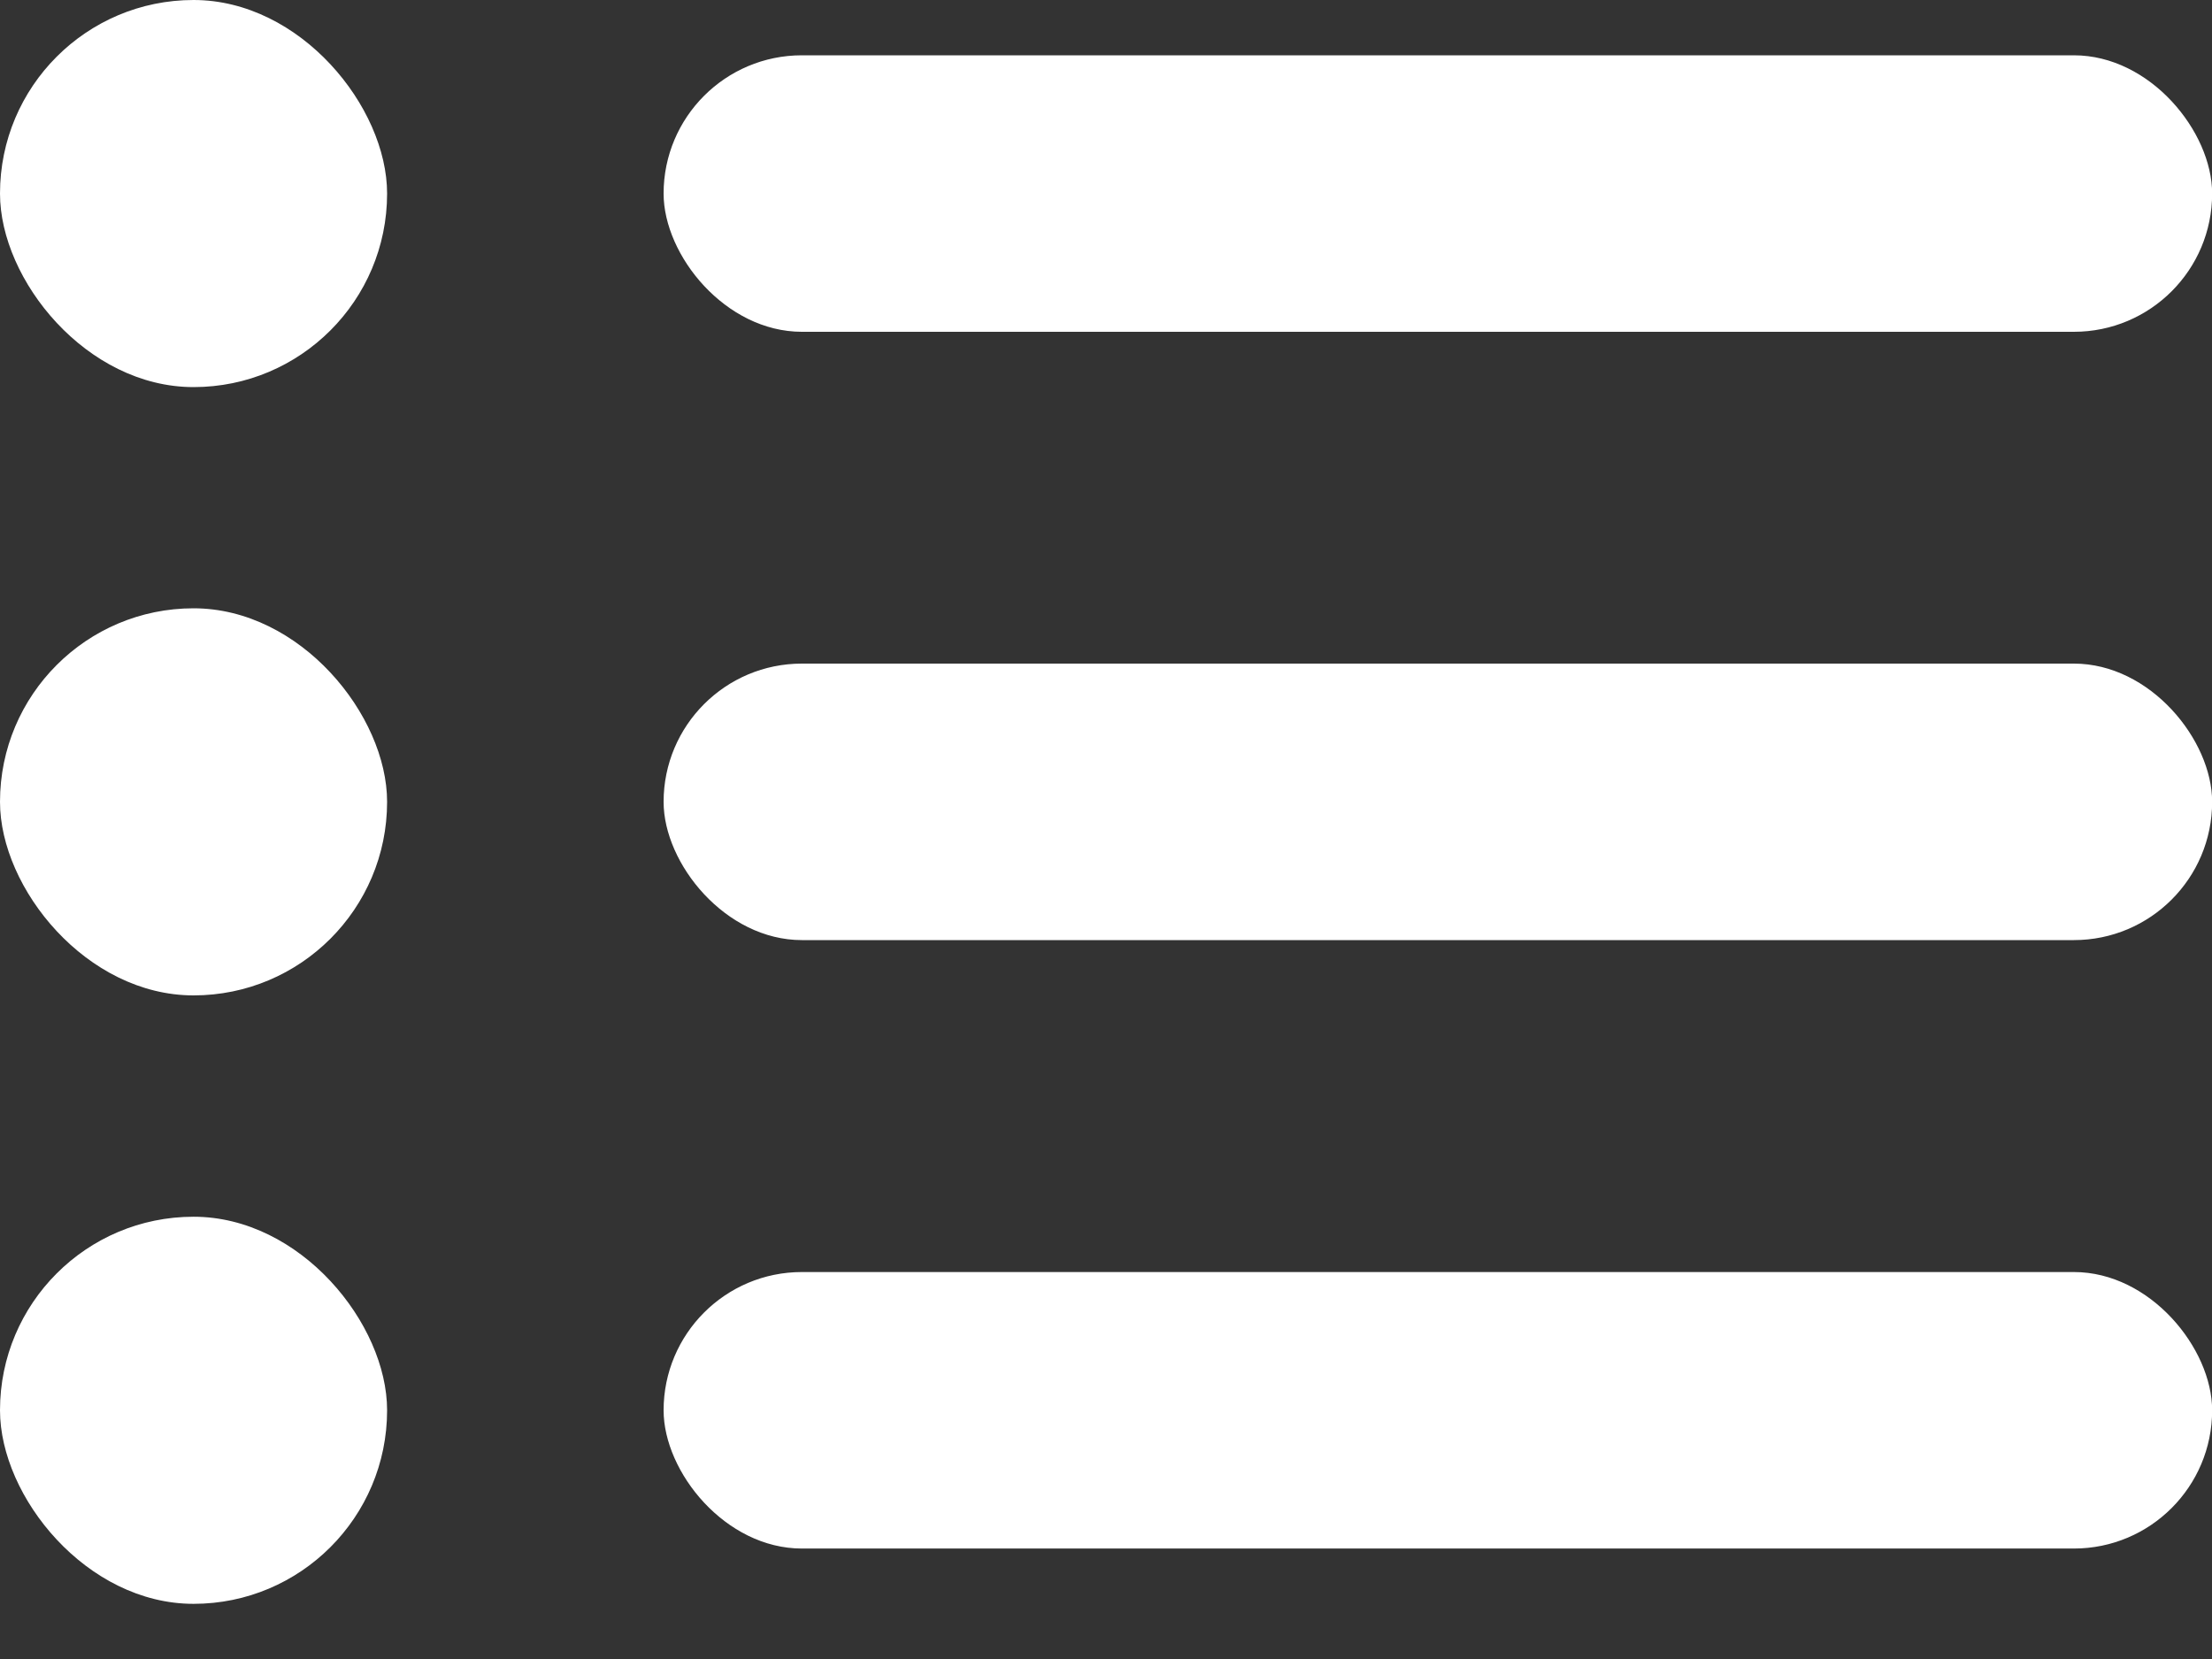
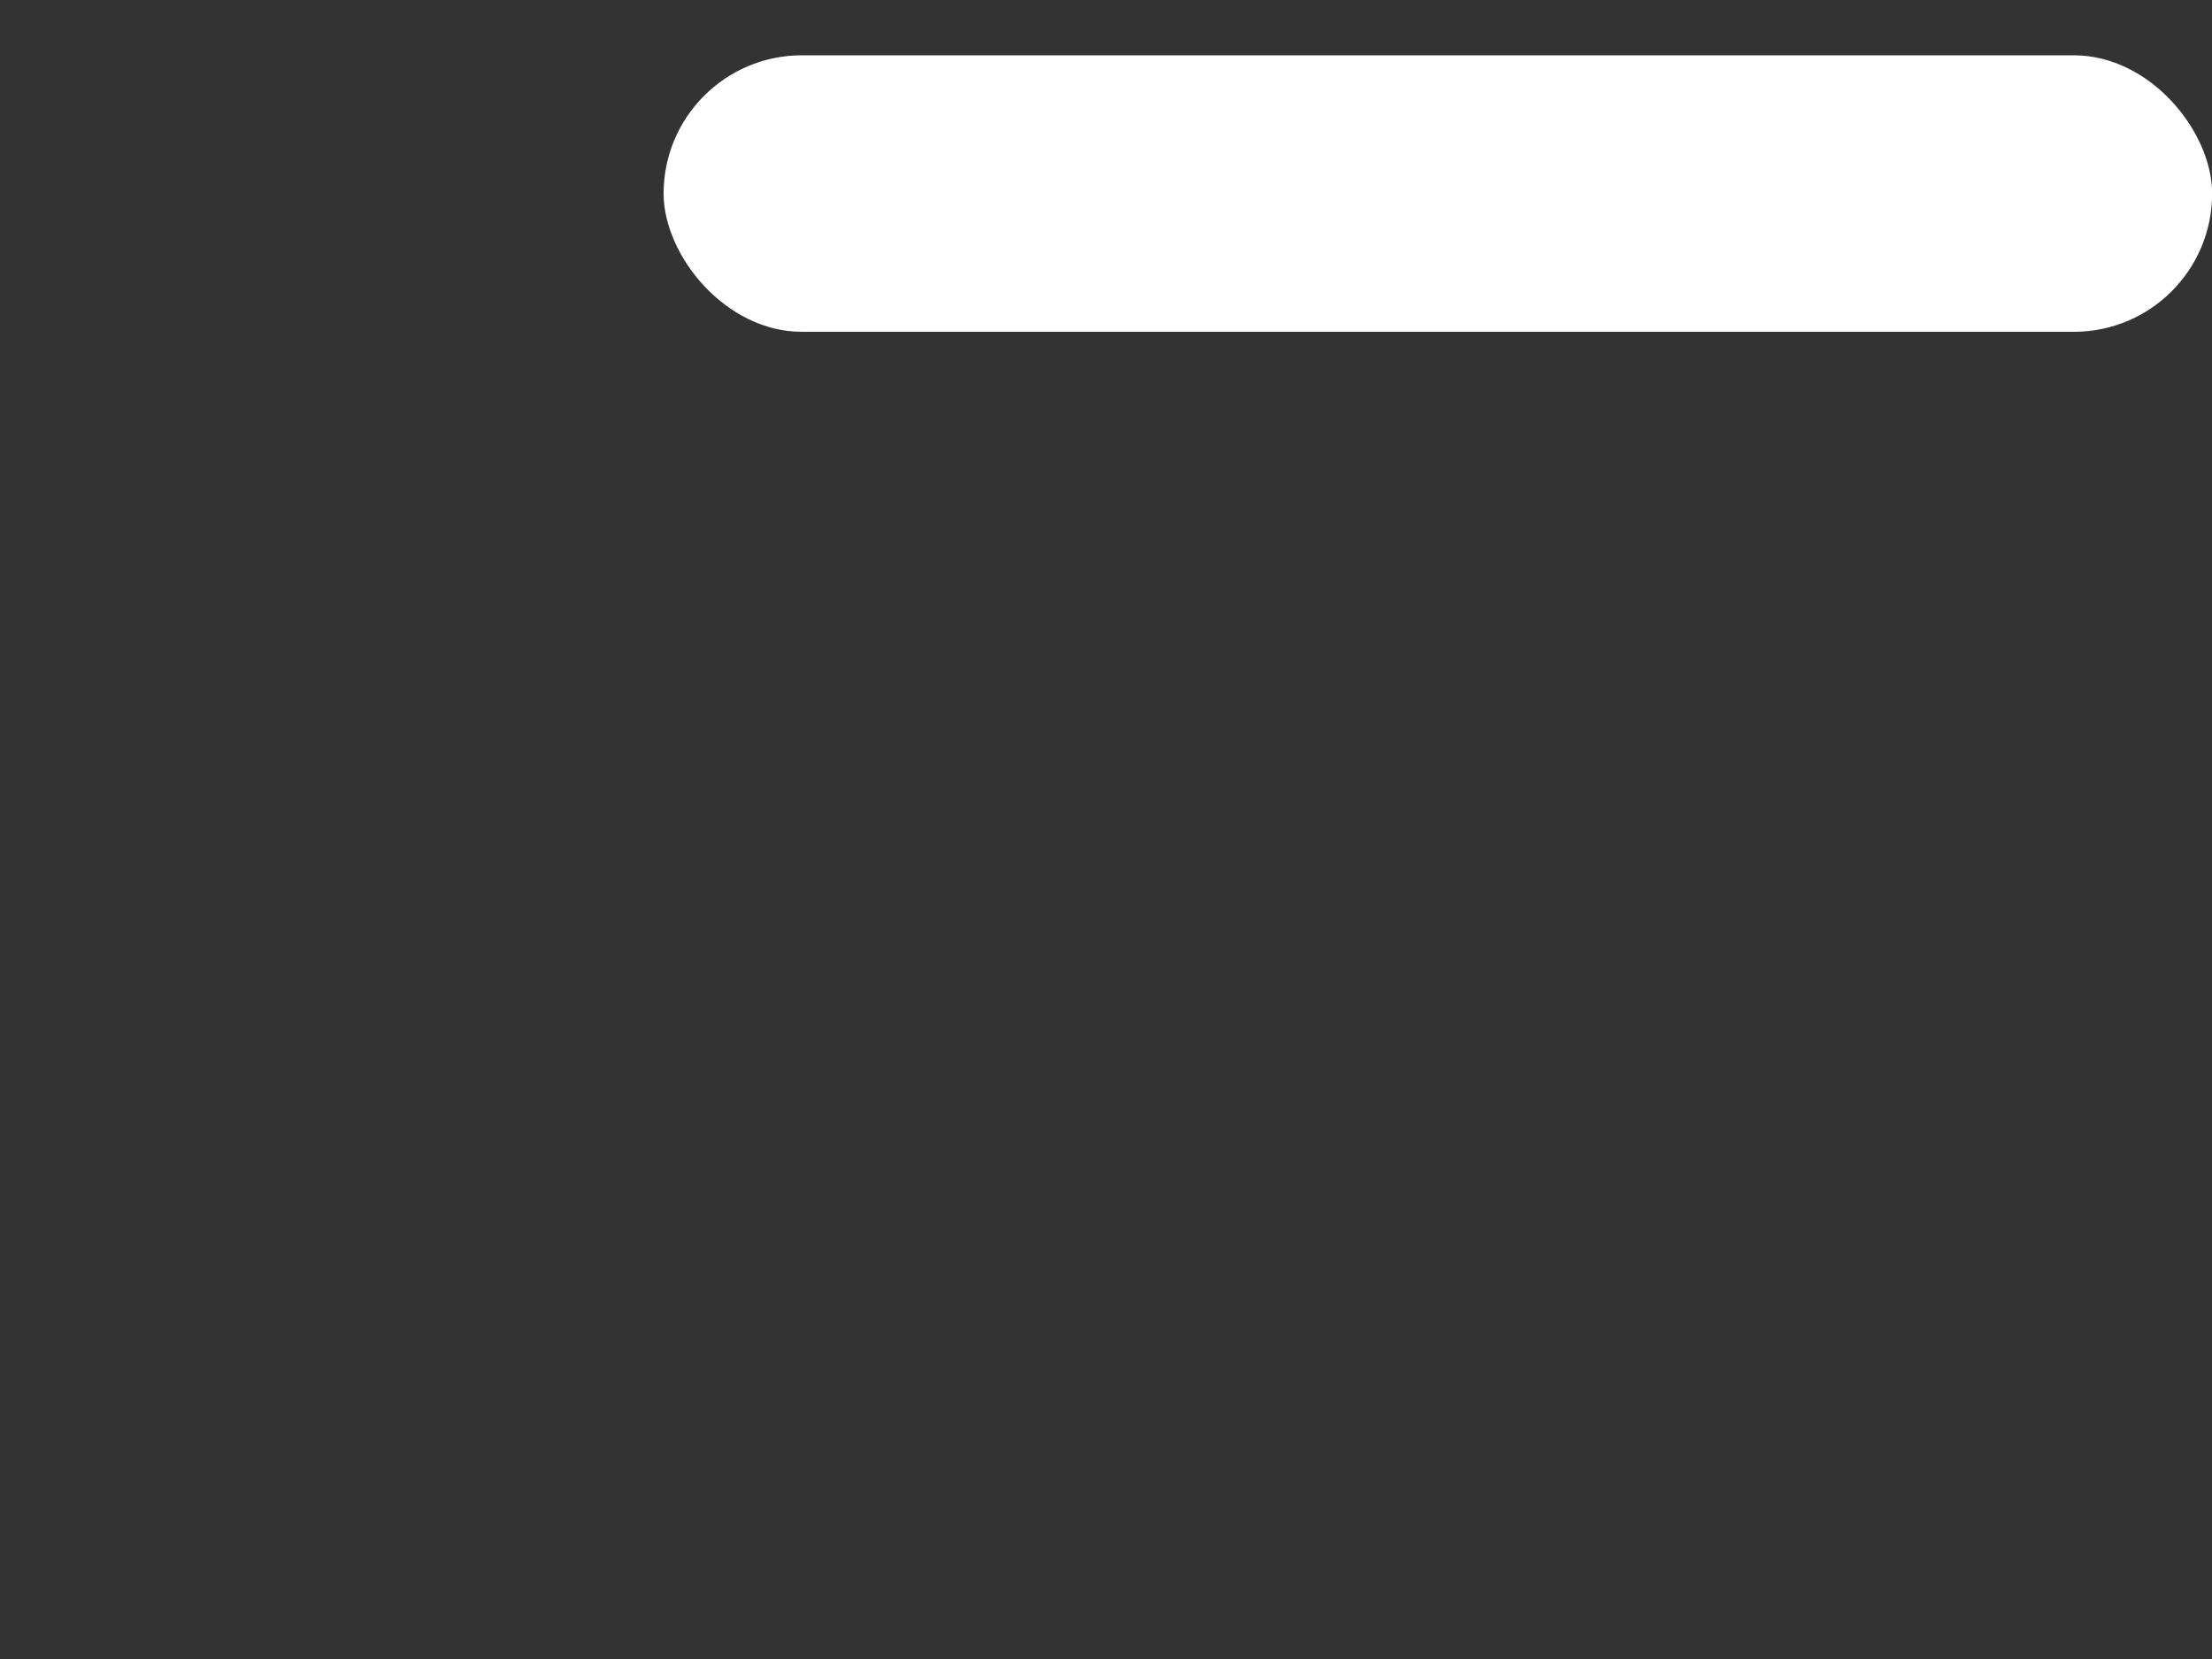
<svg xmlns="http://www.w3.org/2000/svg" width="16" height="12" viewBox="0 0 16 12" fill="none">
  <rect x="0" y="0" width="16" height="12" fill="#333333" stroke="none" />
  <rect x="4.8" y="0.4" width="11.201" height="2" rx="1" fill="white" />
-   <rect width="2.8" height="2.8" rx="1.4" fill="white" />
-   <rect x="4.8" y="4.8" width="11.201" height="2" rx="1" fill="white" />
-   <rect y="4.4" width="2.8" height="2.8" rx="1.4" fill="white" />
-   <rect x="4.8" y="9.201" width="11.201" height="2" rx="1" fill="white" />
-   <rect y="8.801" width="2.8" height="2.8" rx="1.4" fill="white" />
</svg>